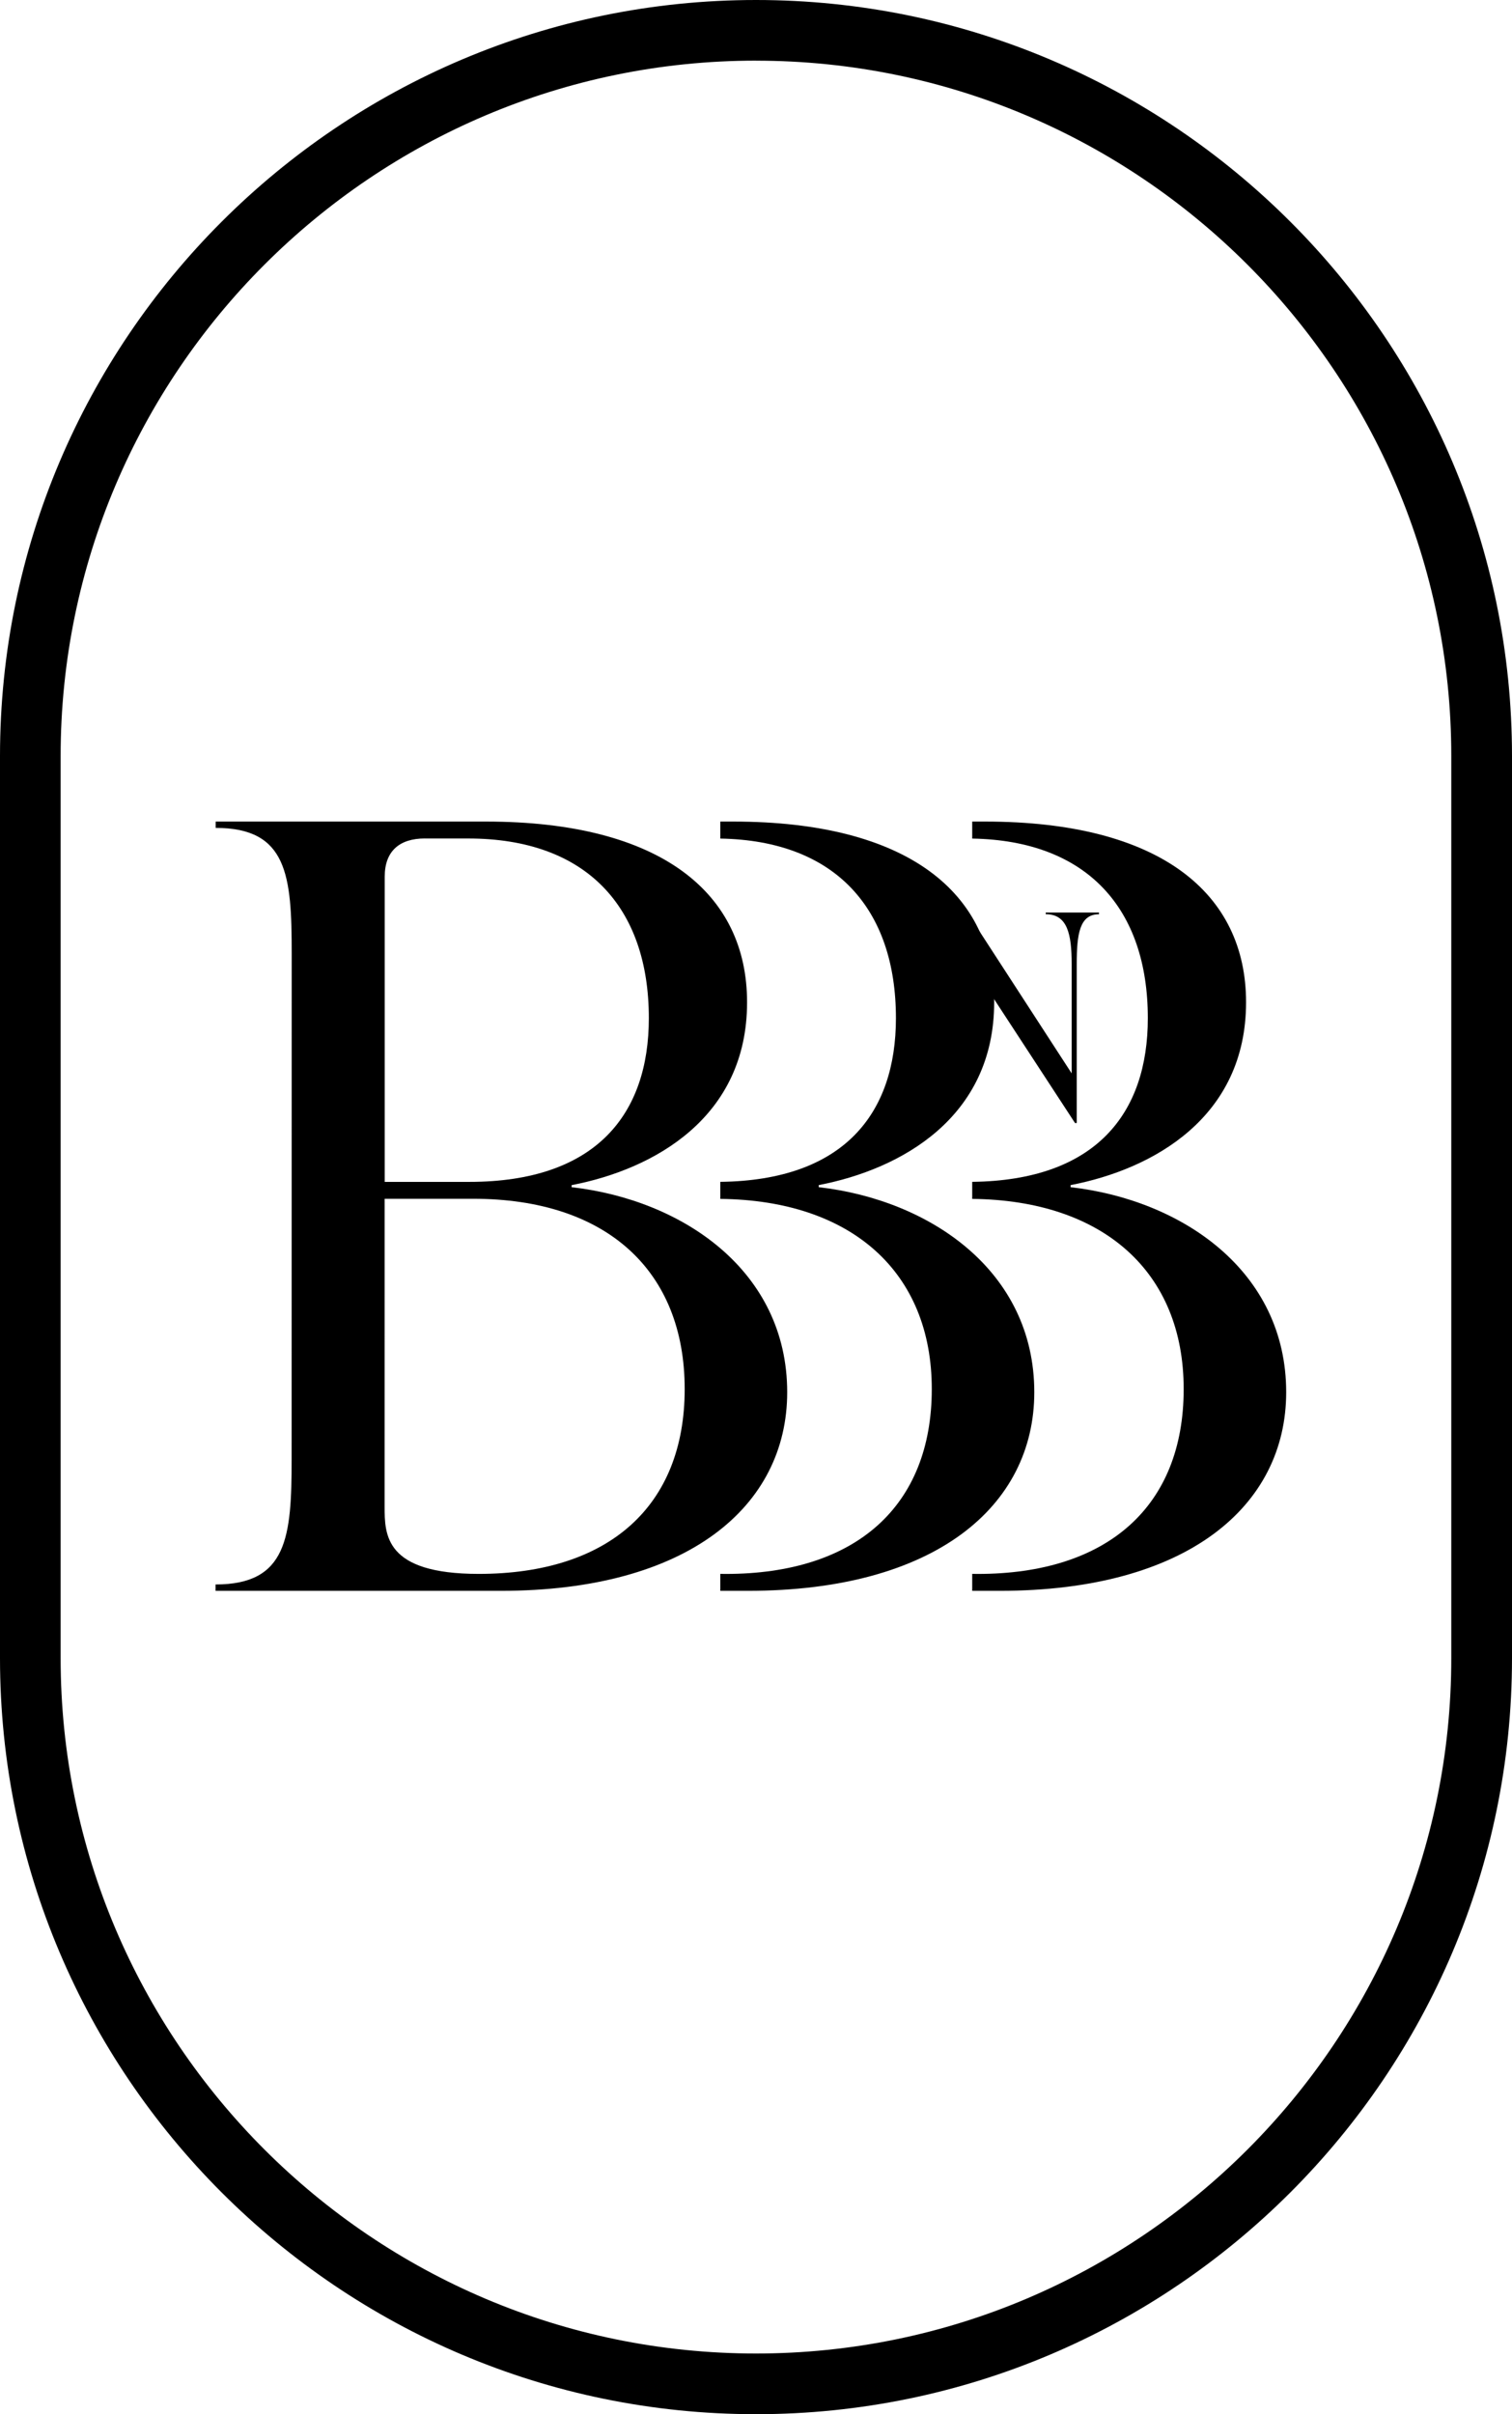
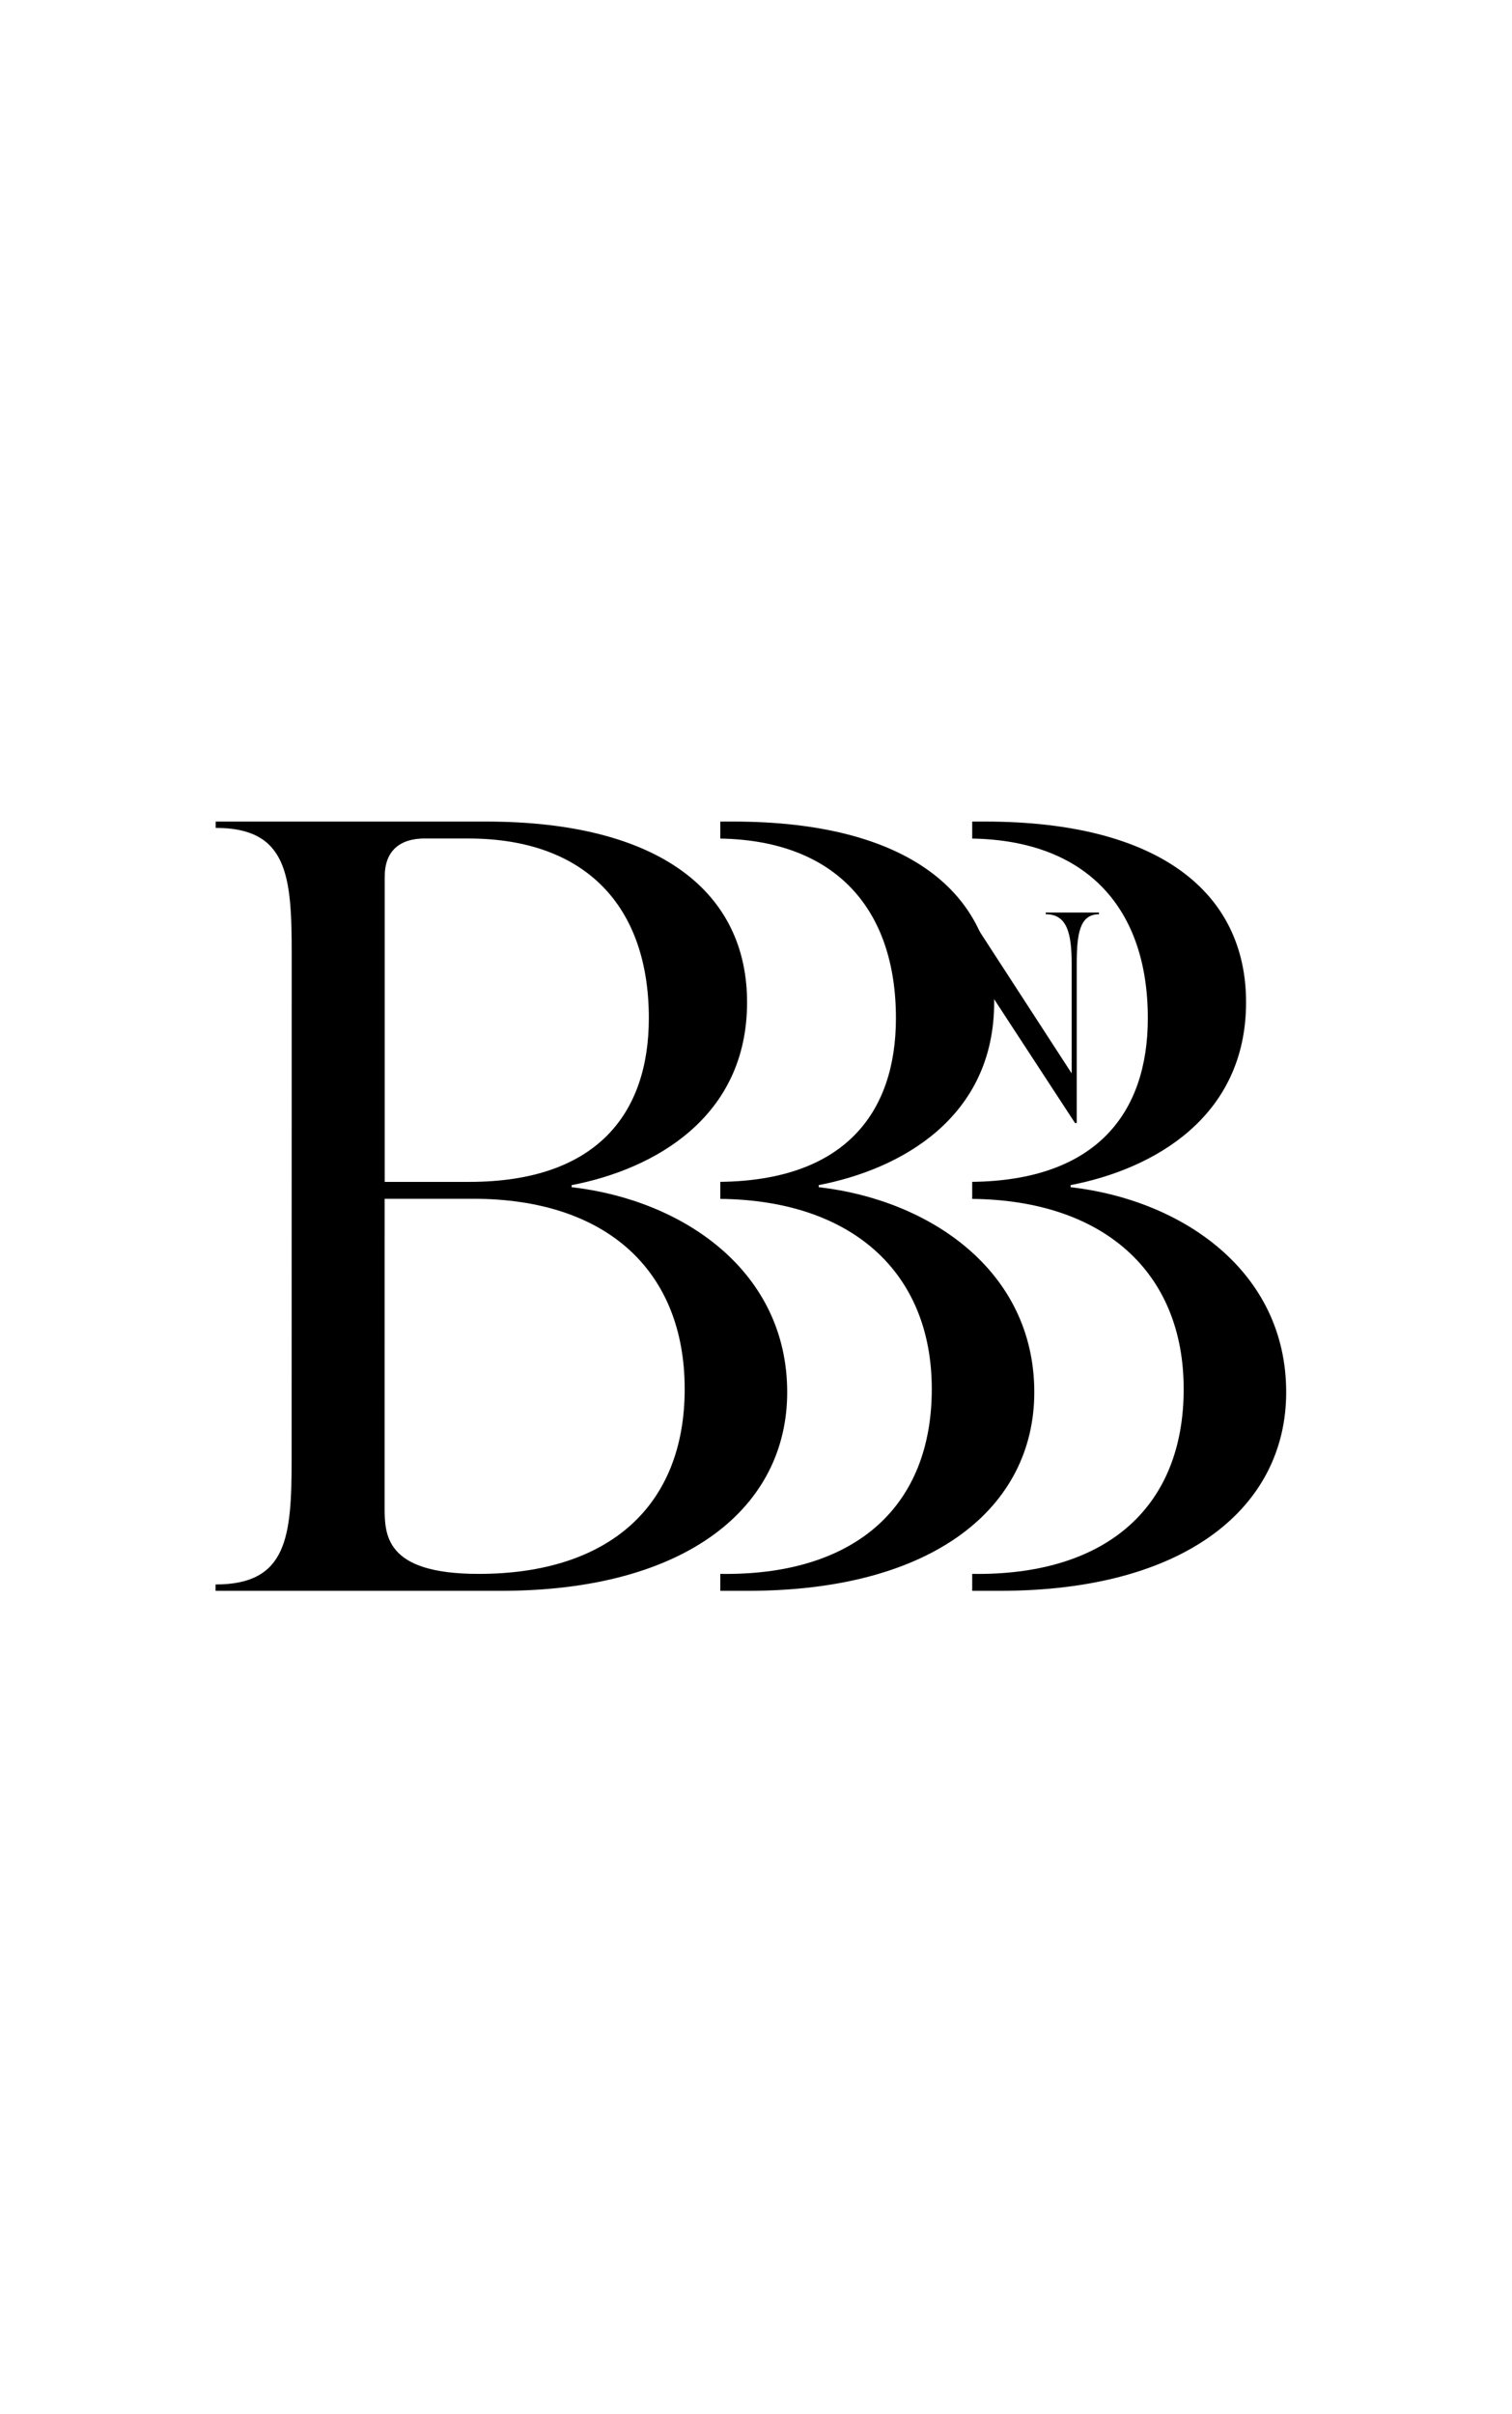
<svg xmlns="http://www.w3.org/2000/svg" id="Layer_1" data-name="Layer 1" viewBox="0 0 396.46 632.96">
  <path d="M149.9,311.26c29.09,3.33,56.51,21.9,56.51,53.76,0,29.92-26.05,52.08-75.09,52.07H56.52s0-1.67,0-1.67c18.84,0,19.95-12.46,19.95-32.96l.02-132.43c0-20.5-1.1-32.97-19.94-32.97v-1.66h70.92c45.99.02,68.43,18.86,68.42,47.4,0,30.2-24.39,43.77-46,47.92v.55ZM179.53,364.18c0-31.03-20.49-49.87-55.4-49.88h-23.27s-.01,80.61-.01,80.61c0,7.48,0,17.73,24.65,17.74,34.08,0,54.03-17.72,54.03-48.47ZM111.41,219.83c-6.65,0-10.53,3.32-10.53,9.97v80.07s22.15,0,22.15,0c33.24,0,47.1-17.72,47.1-42.93,0-29.09-16.34-47.1-47.36-47.1h-11.36Z" />
-   <path d="M198.23,632.96C88.93,632.96,0,544.03,0,434.73v-236.5C0,88.92,88.93,0,198.23,0s198.23,88.92,198.23,198.23v236.5c0,109.3-88.93,198.23-198.23,198.23ZM198.23,15.9C97.7,15.9,15.9,97.69,15.9,198.23v236.5c0,100.53,81.79,182.32,182.32,182.32s182.32-81.79,182.32-182.32v-236.5c0-100.53-81.79-182.32-182.32-182.32Z" />
  <path d="M214.68,311.26v-.55c21.61-4.15,45.99-17.72,46-47.92,0-28.54-22.43-47.38-68.42-47.39h-3.39s0,4.46,0,4.46c30.17.51,46.05,18.41,46.05,47.08,0,24.94-13.57,42.54-46.05,42.92v4.47c34.35.35,55.46,19.12,55.45,49.86,0,30.75-19.95,48.48-54.03,48.47-.49,0-.95-.01-1.42-.02v4.45h7.24c49.04,0,75.08-22.15,75.09-52.07,0-31.86-27.42-50.43-56.51-53.76Z" />
  <path d="M280.73,311.26v-.55c21.61-4.15,45.99-17.72,46-47.92,0-28.54-22.43-47.38-68.42-47.39h-3.39s0,4.46,0,4.46c30.17.51,46.05,18.41,46.05,47.08,0,24.94-13.57,42.54-46.05,42.92v4.47c34.35.35,55.46,19.12,55.45,49.86,0,30.75-19.95,48.48-54.03,48.47-.49,0-.95-.01-1.42-.02v4.45h7.24c49.04,0,75.08-22.15,75.09-52.07,0-31.86-27.42-50.43-56.51-53.76Z" />
  <path d="M274.2,239.24v.45c5.68,0,6.8,5.16,6.8,13.09v28.64s-27.37-42.18-27.37-42.18h-11.97s0,.45,0,.45c2.46.33,4.19,1.16,5.26,2.68l2.66,2.63s2.35,1.61,1.73,2.64l30.57,46.8h.45s0-41.65,0-41.65c0-7.93.75-13.09,5.84-13.09v-.45h-13.98Z" />
</svg>